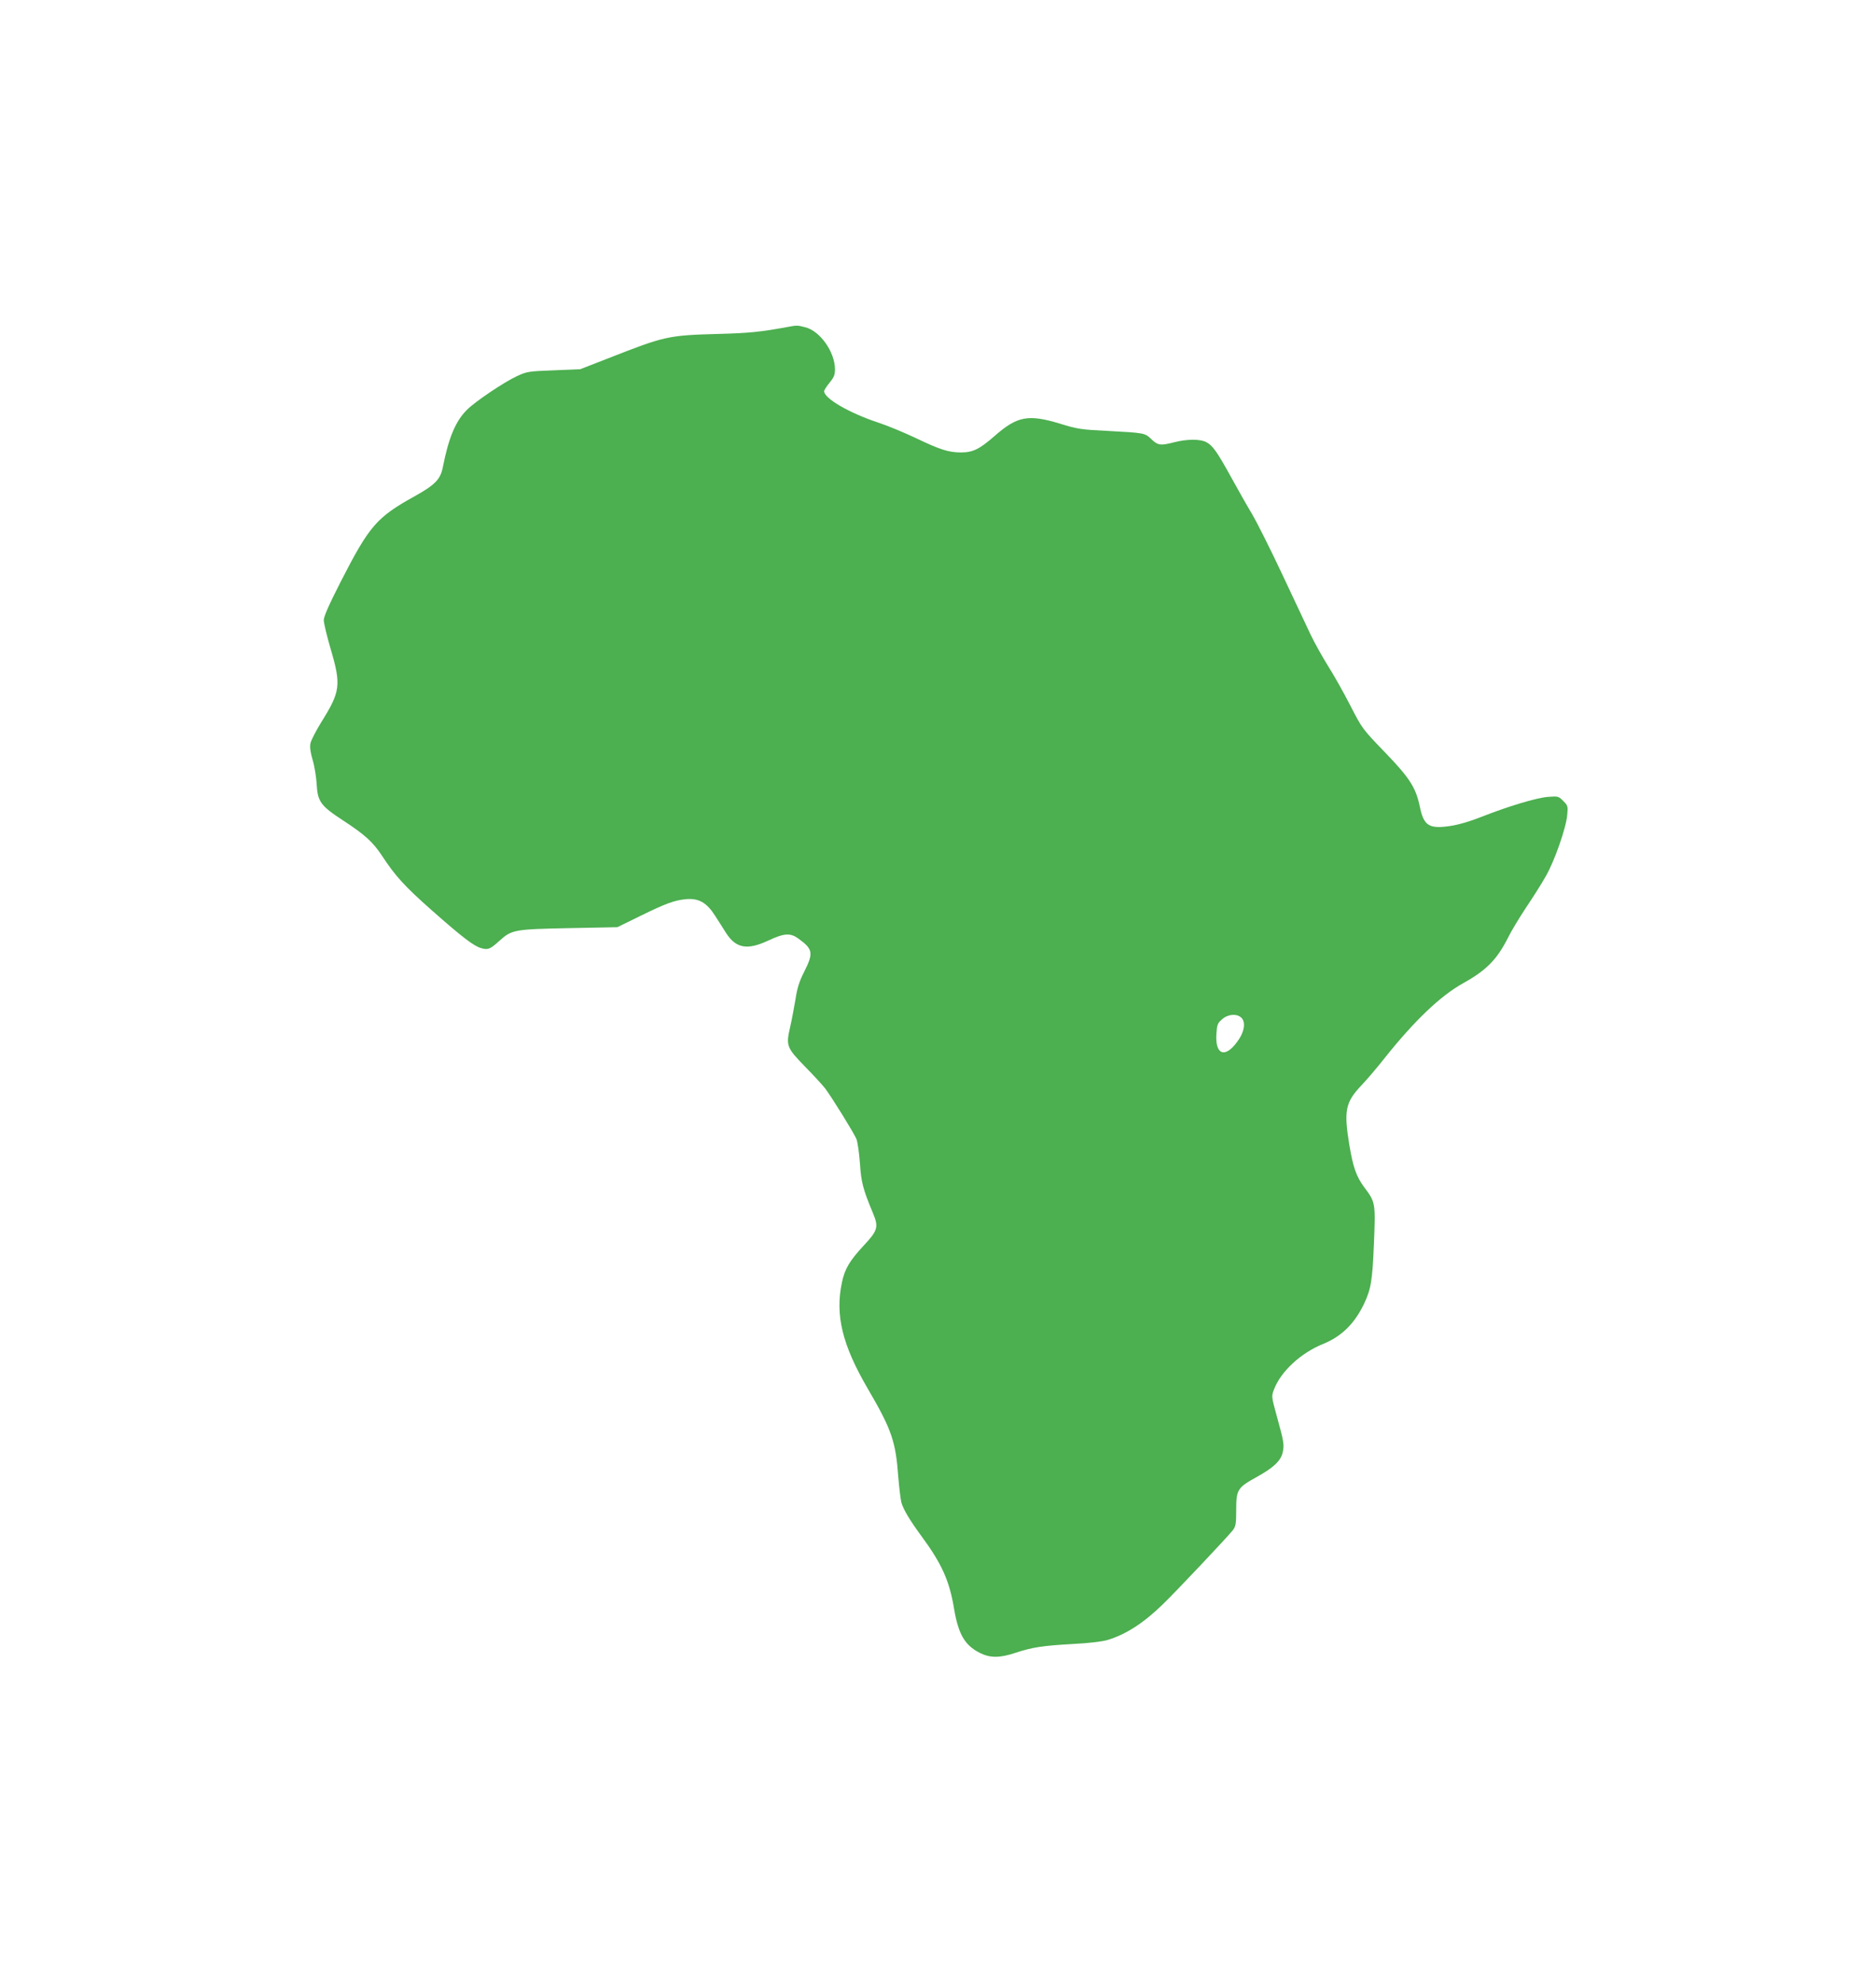
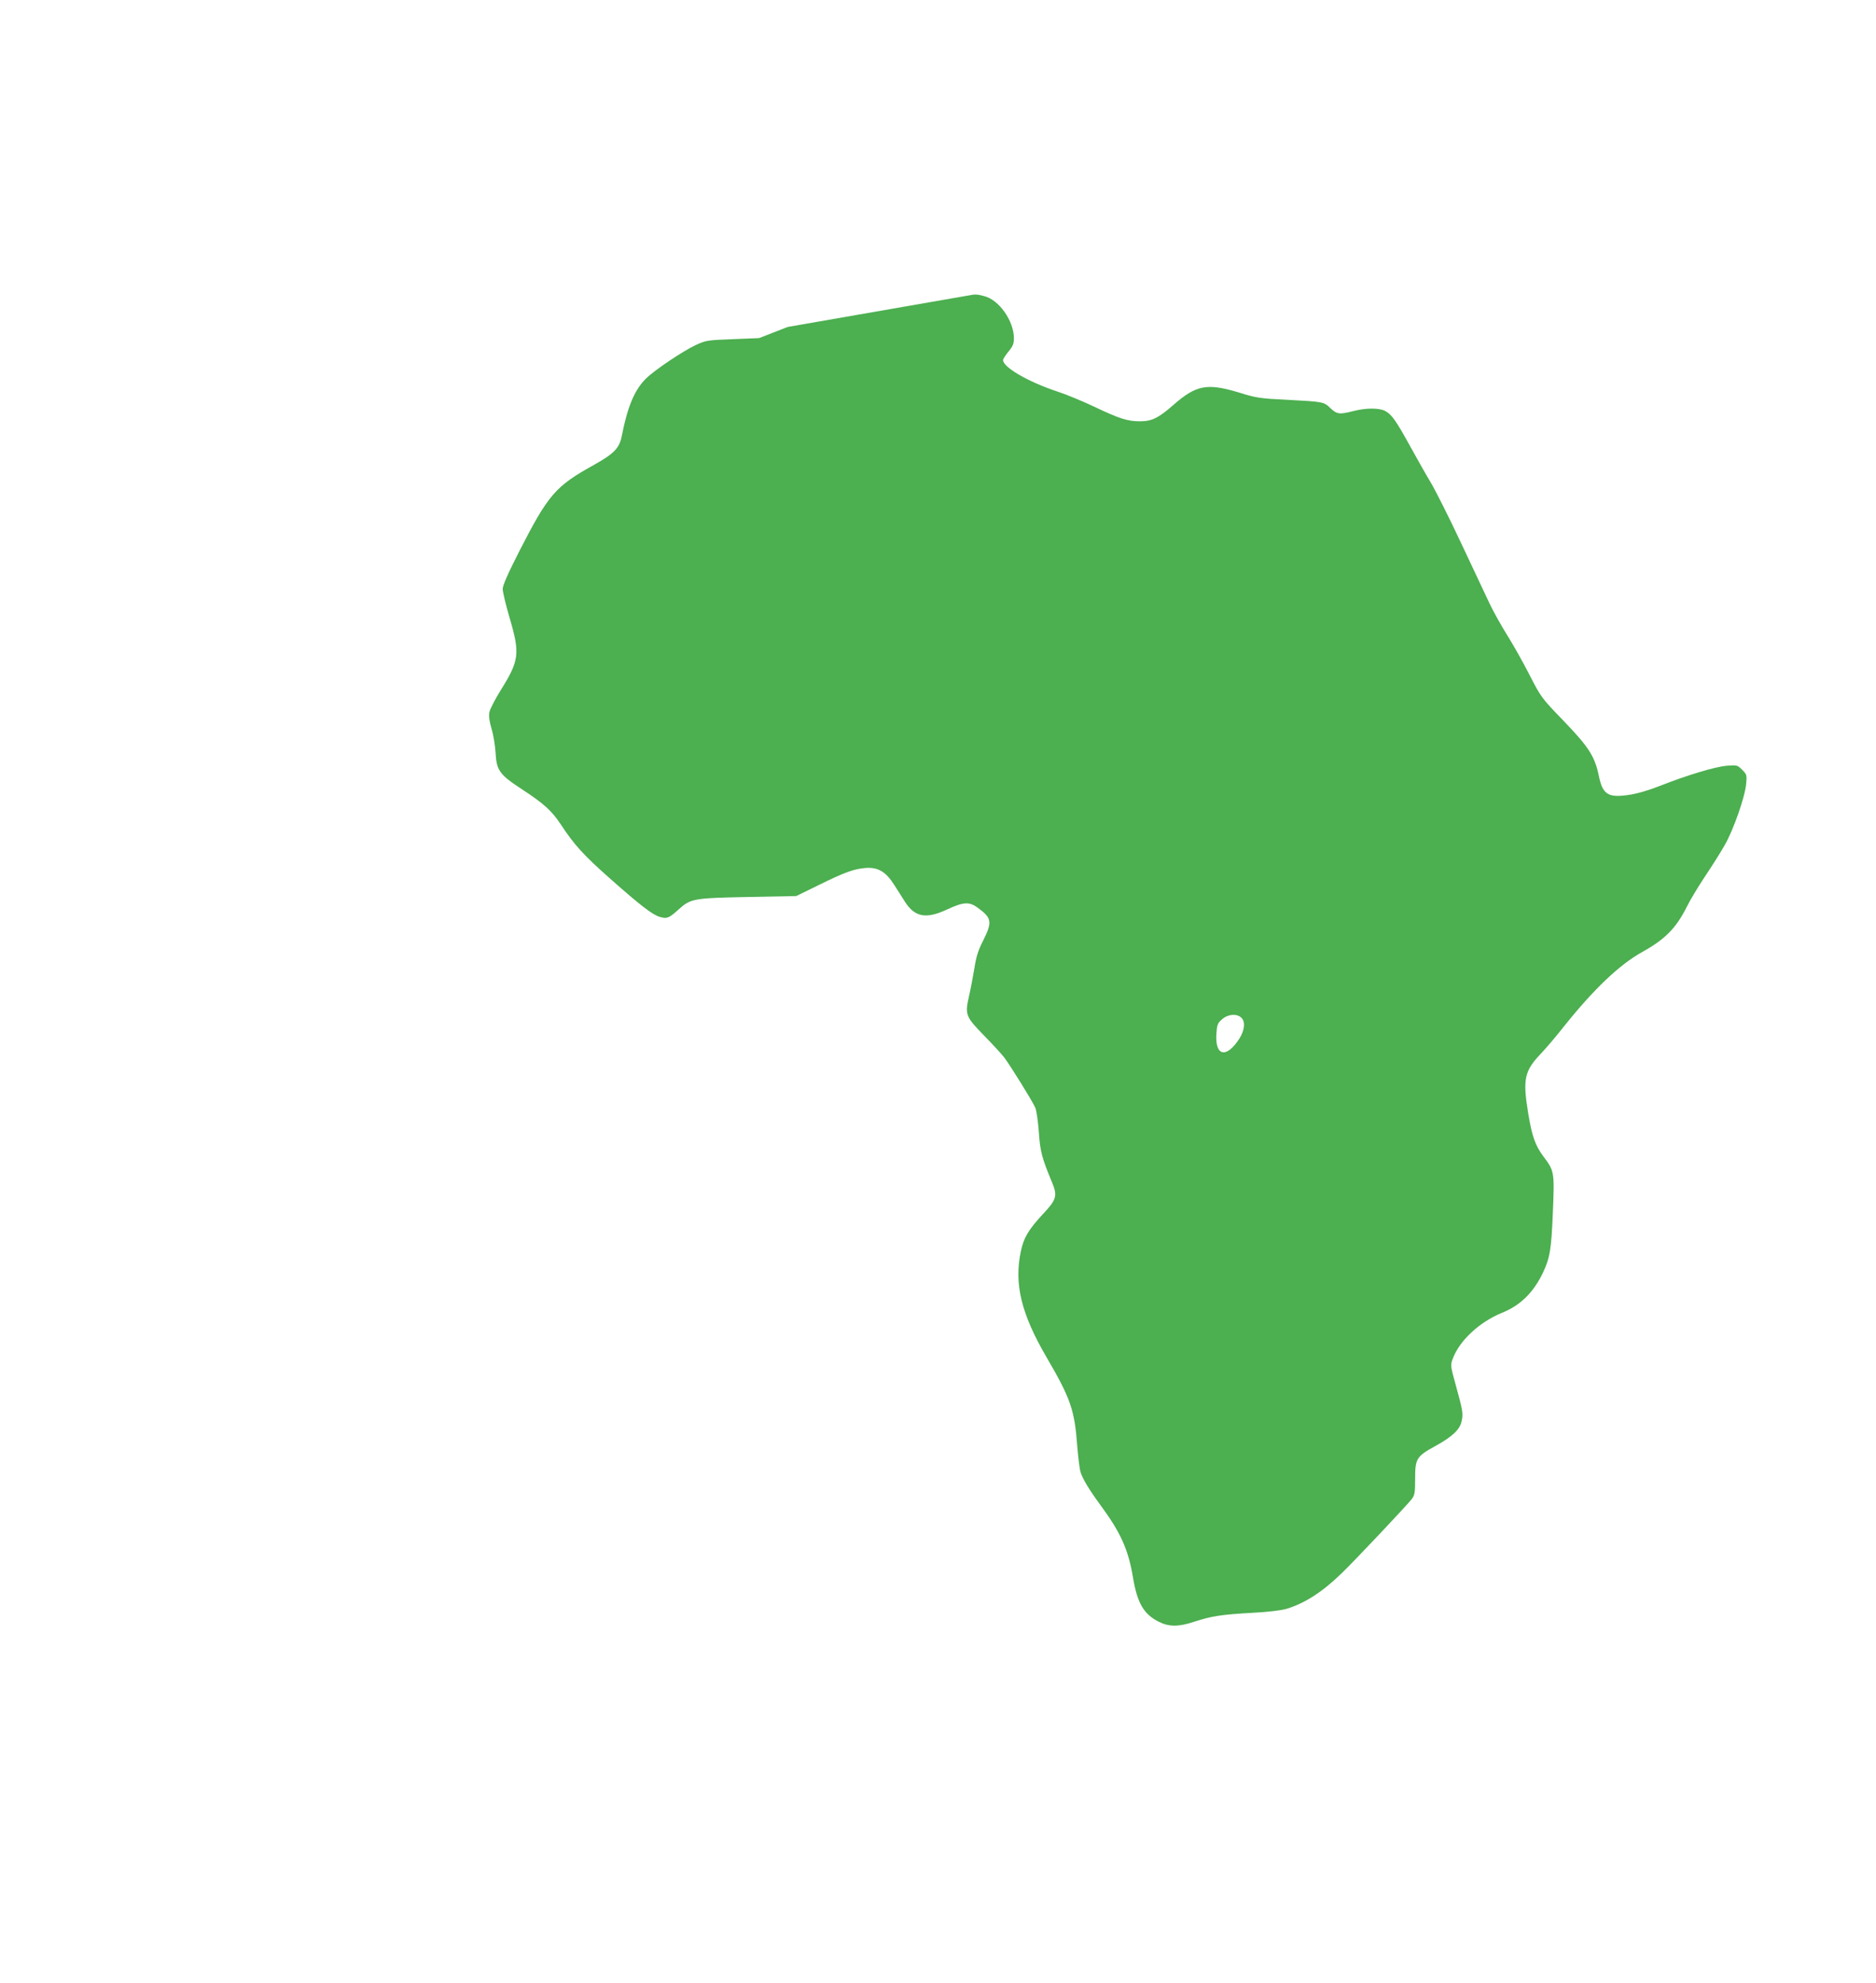
<svg xmlns="http://www.w3.org/2000/svg" version="1.0" width="1211pt" height="1280pt" viewBox="0 0 1211 1280" preserveAspectRatio="xMidYMid meet">
  <g transform="translate(0,1280) scale(0.1,-0.1)" fill="#4caf50" stroke="none">
-     <path d="M5085 10690 c-172 -32 -252 -40 -444 -45 -330 -9 -349 -14 -711 -156 l-185 -72 -171 -7 c-162 -6 -173 -8 -236 -37 -86 -40 -270 -164 -324 -218 -74 -74 -118 -181 -155 -368 -15 -80 -49 -115 -181 -189 -247 -137 -293 -190 -478 -551 -76 -149 -110 -226 -110 -249 0 -19 20 -103 45 -188 68 -231 62 -274 -60 -469 -35 -57 -68 -120 -71 -139 -5 -23 0 -59 14 -106 12 -39 23 -108 26 -154 6 -115 25 -142 169 -236 144 -94 194 -140 253 -229 85 -130 147 -198 319 -350 200 -177 274 -233 321 -246 45 -13 58 -7 120 49 78 70 96 73 449 80 l310 6 145 71 c167 82 223 103 300 110 81 7 133 -23 186 -107 23 -36 55 -85 70 -110 65 -101 137 -114 274 -50 103 48 142 51 196 11 92 -67 96 -92 35 -213 -32 -63 -45 -105 -56 -178 -9 -52 -24 -134 -35 -181 -27 -118 -22 -131 98 -254 54 -55 112 -118 129 -140 44 -59 184 -285 201 -325 8 -19 18 -90 23 -157 8 -124 20 -168 84 -322 38 -90 31 -113 -59 -209 -91 -98 -123 -151 -141 -238 -45 -211 2 -404 166 -685 156 -267 181 -341 198 -575 6 -71 15 -144 20 -162 14 -47 54 -113 127 -213 133 -180 183 -290 213 -473 28 -164 69 -234 165 -283 67 -34 129 -34 231 0 110 36 174 46 371 57 102 5 191 16 224 26 116 35 229 107 351 225 82 78 426 443 457 483 19 25 22 41 22 130 0 132 8 145 131 213 109 60 157 105 169 159 11 48 8 69 -37 231 -36 131 -36 131 -19 176 44 116 173 235 316 293 119 48 203 130 265 259 45 96 54 147 64 387 11 266 10 269 -62 365 -52 70 -73 131 -97 276 -36 219 -25 273 78 382 32 33 103 116 157 185 189 236 356 395 501 475 149 83 218 153 289 294 20 41 72 127 115 192 43 64 101 155 128 203 57 99 132 313 139 398 5 54 4 59 -26 89 -31 31 -34 31 -99 26 -75 -6 -257 -61 -432 -130 -73 -29 -146 -50 -200 -58 -136 -20 -170 2 -195 127 -26 122 -65 183 -226 350 -144 149 -146 152 -222 300 -42 82 -106 196 -143 254 -36 58 -88 150 -114 205 -26 55 -110 233 -186 395 -76 162 -163 334 -192 383 -29 48 -89 154 -133 234 -93 169 -121 208 -163 230 -39 20 -123 20 -205 -1 -89 -23 -106 -21 -148 19 -43 41 -43 41 -283 54 -169 8 -196 12 -305 46 -208 63 -278 50 -426 -80 -96 -84 -139 -105 -215 -105 -80 0 -134 17 -295 94 -74 35 -182 80 -241 99 -187 62 -348 156 -348 202 0 7 16 32 35 55 28 34 35 50 35 86 0 112 -96 248 -192 272 -51 13 -54 13 -113 2z m2927 -4457 c28 -25 23 -81 -11 -135 -83 -130 -158 -116 -149 28 4 60 7 70 36 95 37 34 94 39 124 12z" />
+     <path d="M5085 10690 l-185 -72 -171 -7 c-162 -6 -173 -8 -236 -37 -86 -40 -270 -164 -324 -218 -74 -74 -118 -181 -155 -368 -15 -80 -49 -115 -181 -189 -247 -137 -293 -190 -478 -551 -76 -149 -110 -226 -110 -249 0 -19 20 -103 45 -188 68 -231 62 -274 -60 -469 -35 -57 -68 -120 -71 -139 -5 -23 0 -59 14 -106 12 -39 23 -108 26 -154 6 -115 25 -142 169 -236 144 -94 194 -140 253 -229 85 -130 147 -198 319 -350 200 -177 274 -233 321 -246 45 -13 58 -7 120 49 78 70 96 73 449 80 l310 6 145 71 c167 82 223 103 300 110 81 7 133 -23 186 -107 23 -36 55 -85 70 -110 65 -101 137 -114 274 -50 103 48 142 51 196 11 92 -67 96 -92 35 -213 -32 -63 -45 -105 -56 -178 -9 -52 -24 -134 -35 -181 -27 -118 -22 -131 98 -254 54 -55 112 -118 129 -140 44 -59 184 -285 201 -325 8 -19 18 -90 23 -157 8 -124 20 -168 84 -322 38 -90 31 -113 -59 -209 -91 -98 -123 -151 -141 -238 -45 -211 2 -404 166 -685 156 -267 181 -341 198 -575 6 -71 15 -144 20 -162 14 -47 54 -113 127 -213 133 -180 183 -290 213 -473 28 -164 69 -234 165 -283 67 -34 129 -34 231 0 110 36 174 46 371 57 102 5 191 16 224 26 116 35 229 107 351 225 82 78 426 443 457 483 19 25 22 41 22 130 0 132 8 145 131 213 109 60 157 105 169 159 11 48 8 69 -37 231 -36 131 -36 131 -19 176 44 116 173 235 316 293 119 48 203 130 265 259 45 96 54 147 64 387 11 266 10 269 -62 365 -52 70 -73 131 -97 276 -36 219 -25 273 78 382 32 33 103 116 157 185 189 236 356 395 501 475 149 83 218 153 289 294 20 41 72 127 115 192 43 64 101 155 128 203 57 99 132 313 139 398 5 54 4 59 -26 89 -31 31 -34 31 -99 26 -75 -6 -257 -61 -432 -130 -73 -29 -146 -50 -200 -58 -136 -20 -170 2 -195 127 -26 122 -65 183 -226 350 -144 149 -146 152 -222 300 -42 82 -106 196 -143 254 -36 58 -88 150 -114 205 -26 55 -110 233 -186 395 -76 162 -163 334 -192 383 -29 48 -89 154 -133 234 -93 169 -121 208 -163 230 -39 20 -123 20 -205 -1 -89 -23 -106 -21 -148 19 -43 41 -43 41 -283 54 -169 8 -196 12 -305 46 -208 63 -278 50 -426 -80 -96 -84 -139 -105 -215 -105 -80 0 -134 17 -295 94 -74 35 -182 80 -241 99 -187 62 -348 156 -348 202 0 7 16 32 35 55 28 34 35 50 35 86 0 112 -96 248 -192 272 -51 13 -54 13 -113 2z m2927 -4457 c28 -25 23 -81 -11 -135 -83 -130 -158 -116 -149 28 4 60 7 70 36 95 37 34 94 39 124 12z" />
  </g>
</svg>